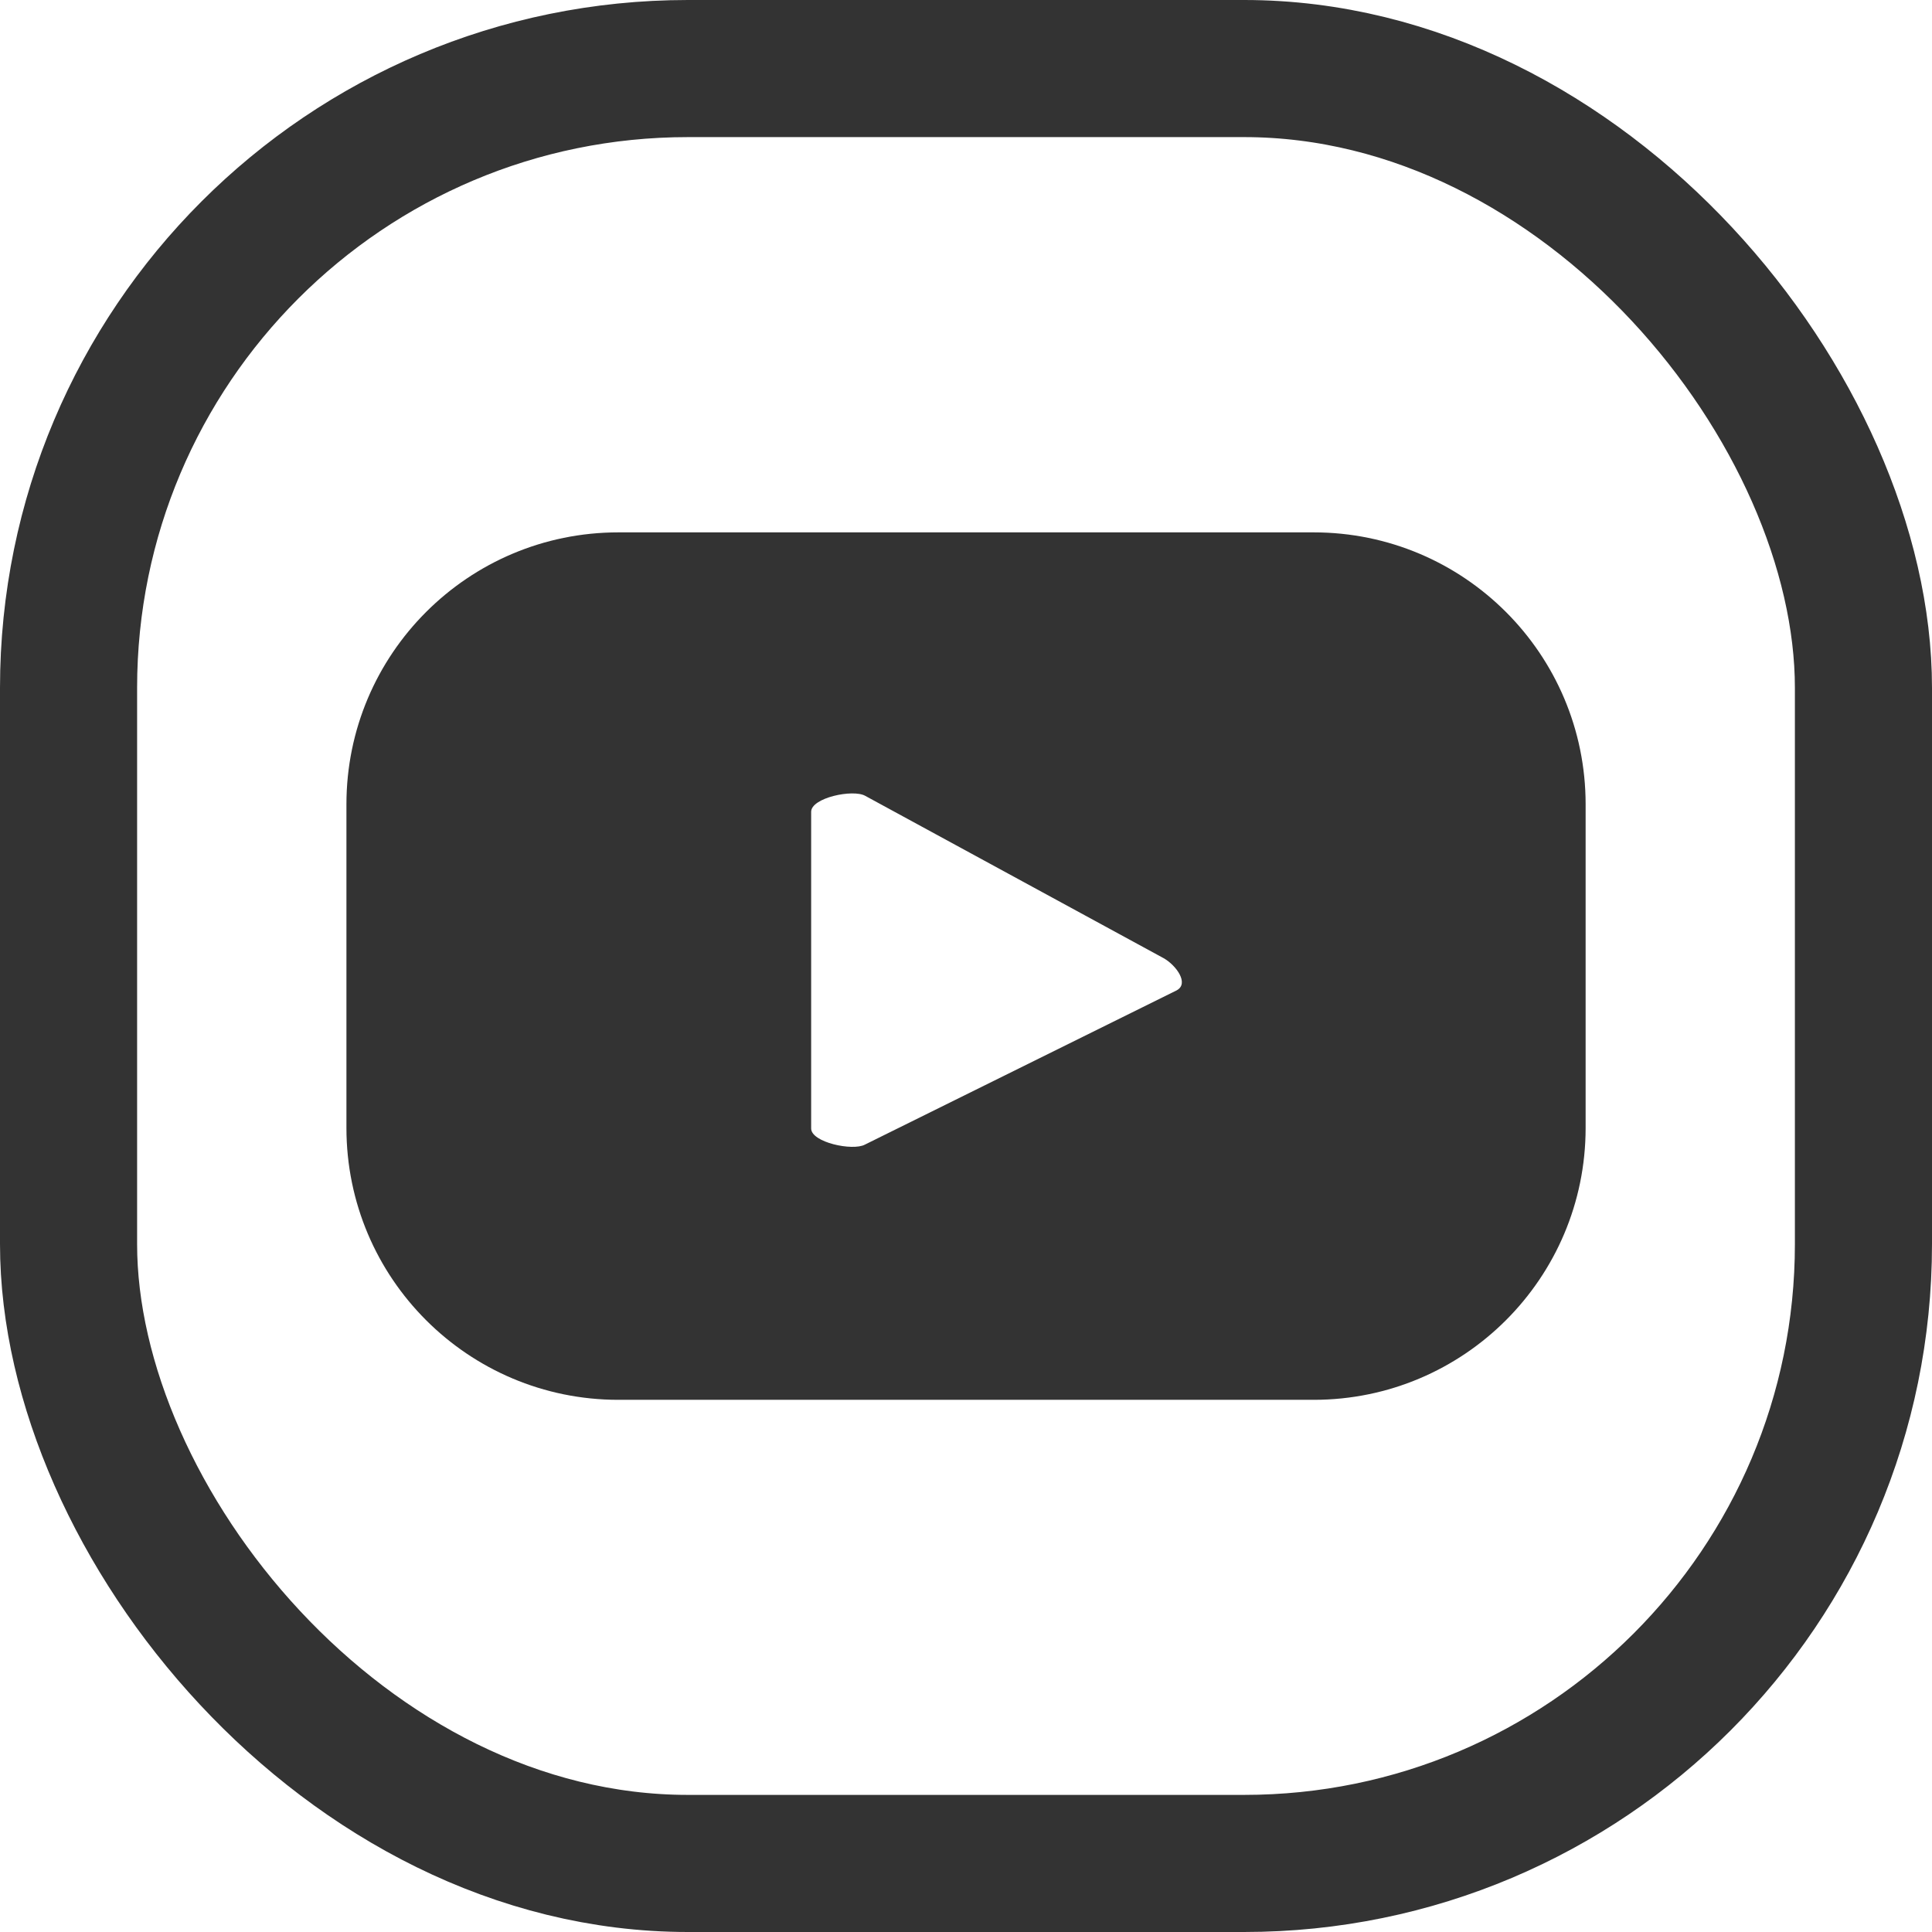
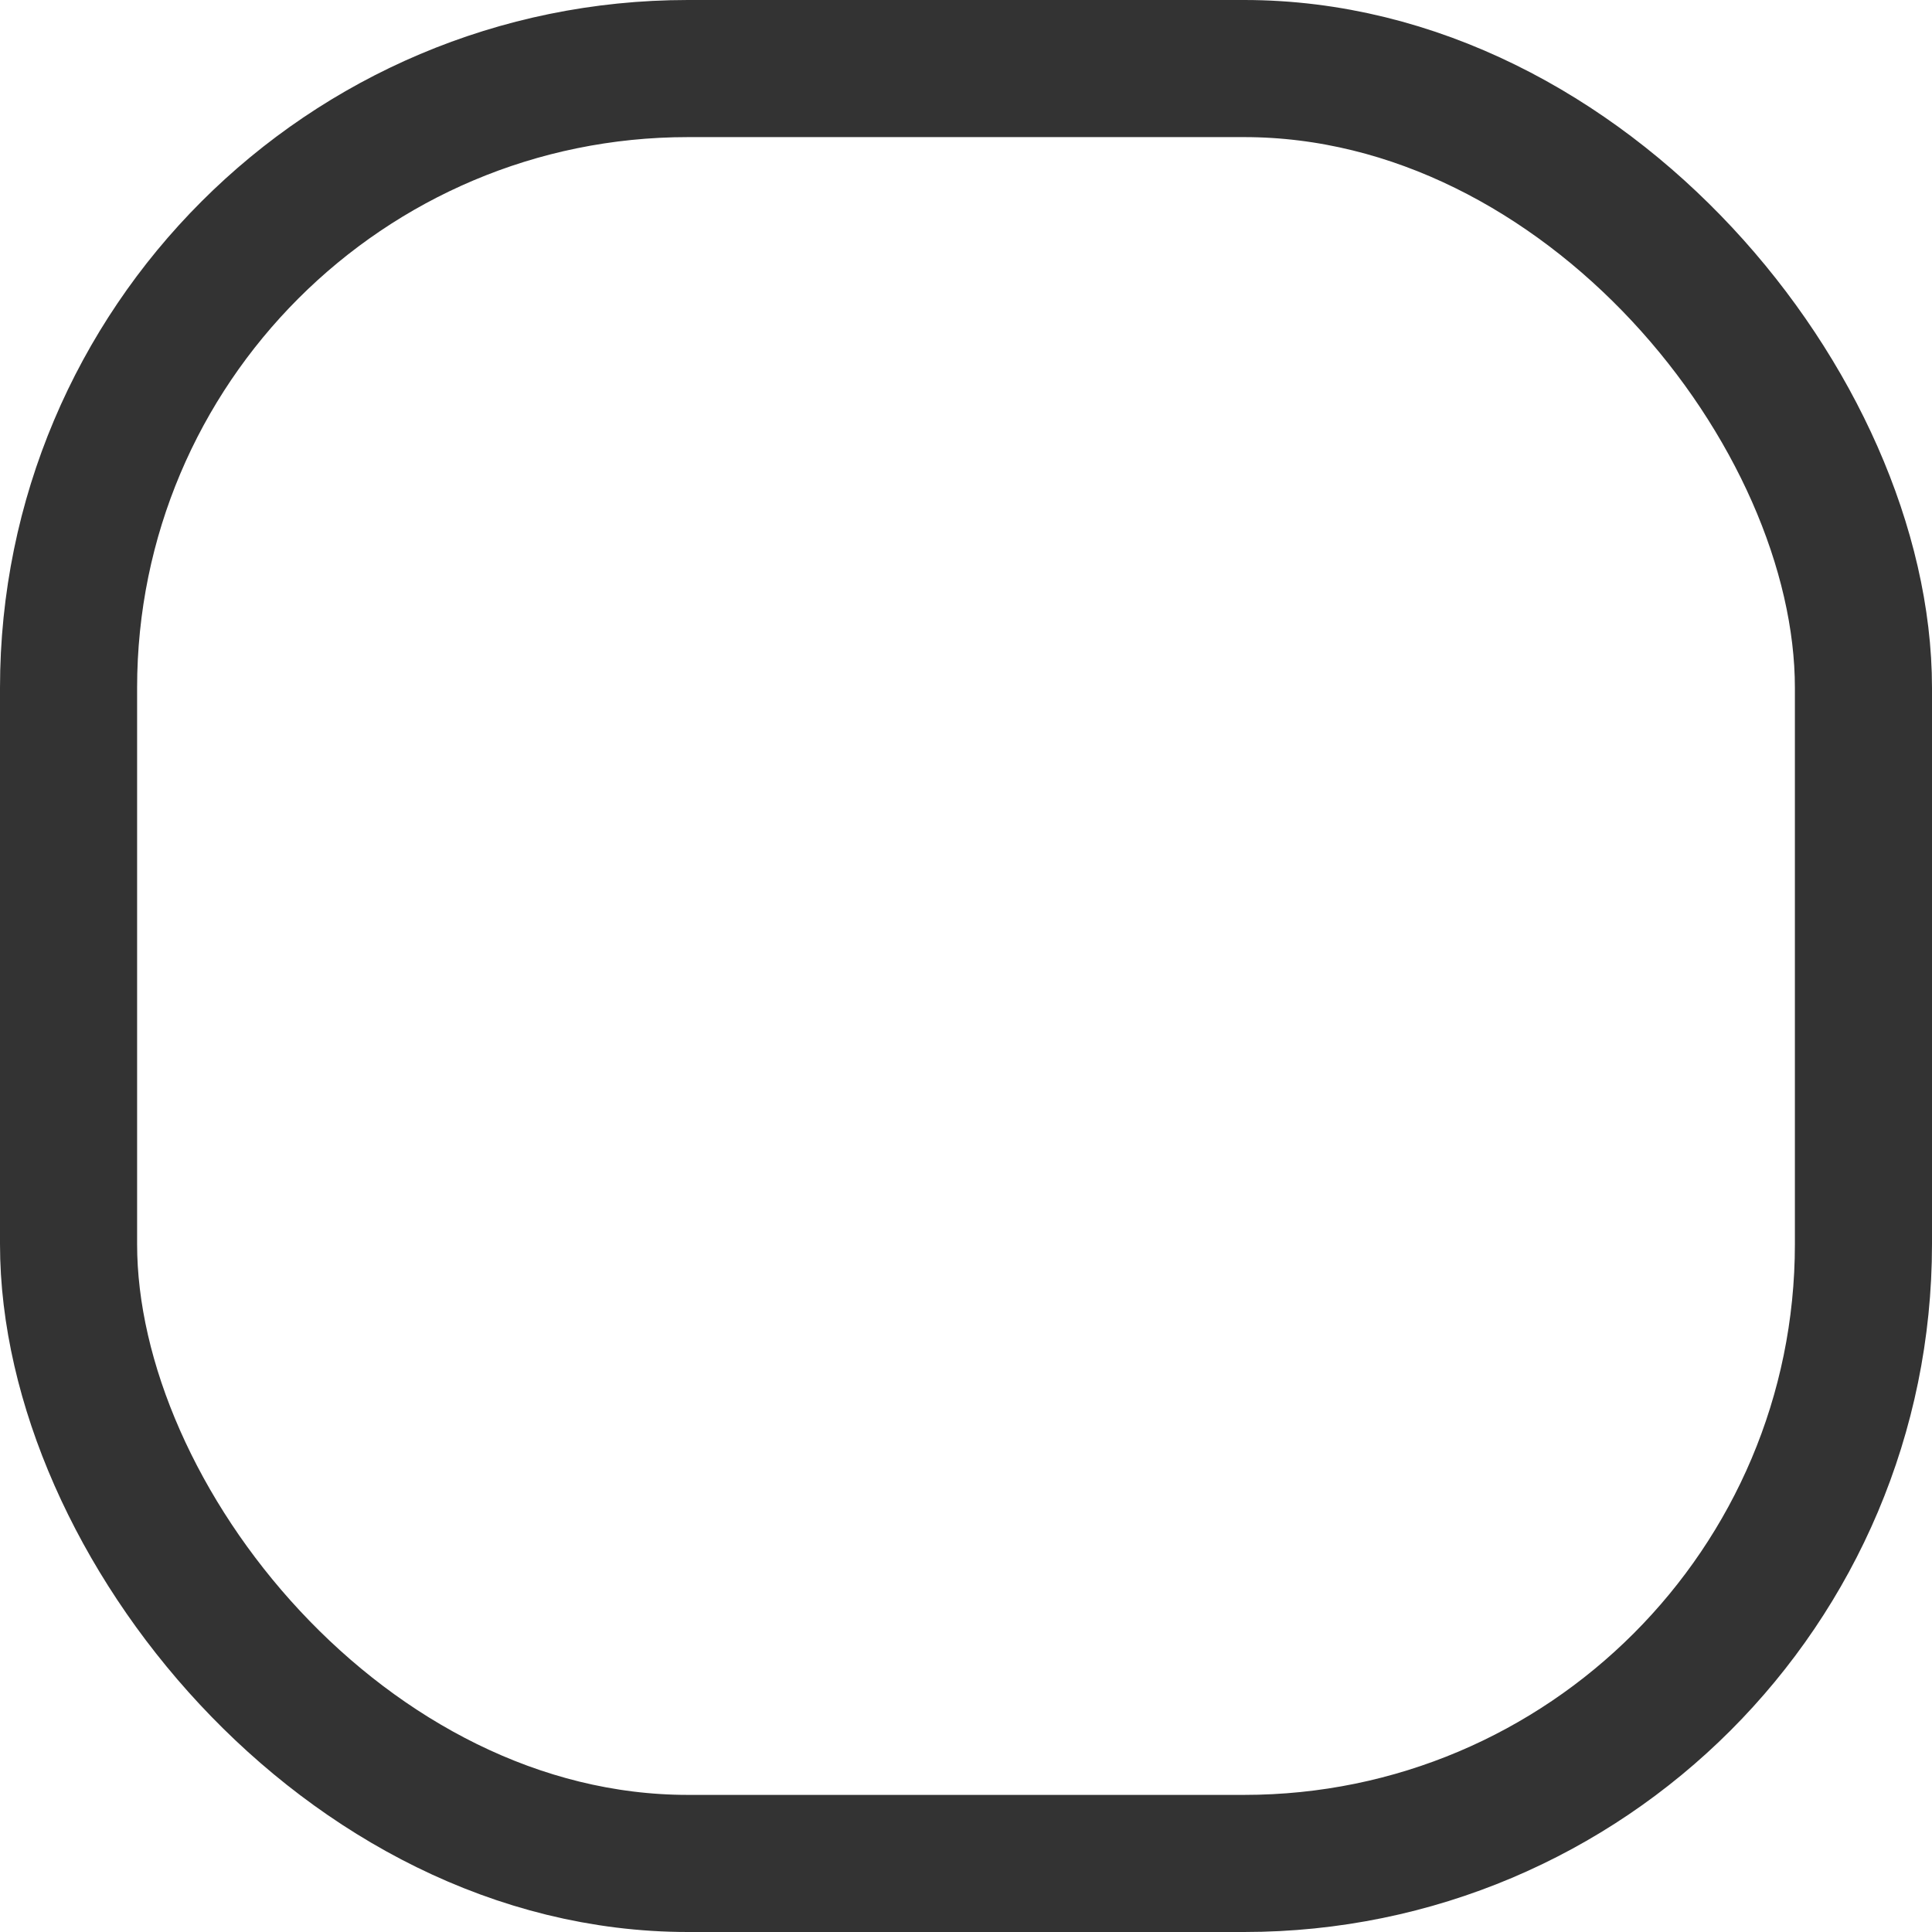
<svg xmlns="http://www.w3.org/2000/svg" viewBox="0 0 704.58 704.58" data-name="Layer 2" id="Layer_2">
  <defs>
    <style>
      .cls-1 {
        fill: #333;
        stroke-width: 0px;
      }

      .cls-2 {
        fill: none;
        stroke: #333;
        stroke-miterlimit: 10;
        stroke-width: 50px;
      }
    </style>
  </defs>
  <g data-name="ò‡_1" id="_ò__1">
    <g>
-       <path d="M578.26,293.32c0-54.77-44.4-99.17-99.17-99.17h-253.58c-54.77,0-99.17,44.4-99.17,99.17v118.01c0,54.77,44.4,99.17,99.17,99.17h253.58c54.77,0,99.17-44.4,99.17-99.17v-118.01ZM429.13,361.17l-113.71,56.26c-4.46,2.41-19.6-.82-19.6-5.89v-115.48c0-5.13,15.27-8.36,19.73-5.82l108.85,59.22c4.56,2.6,9.35,9.2,4.74,11.7Z" class="cls-1" />
      <rect ry="225.88" rx="225.88" height="654.58" width="654.58" y="25" x="25" class="cls-2" />
    </g>
  </g>
</svg>